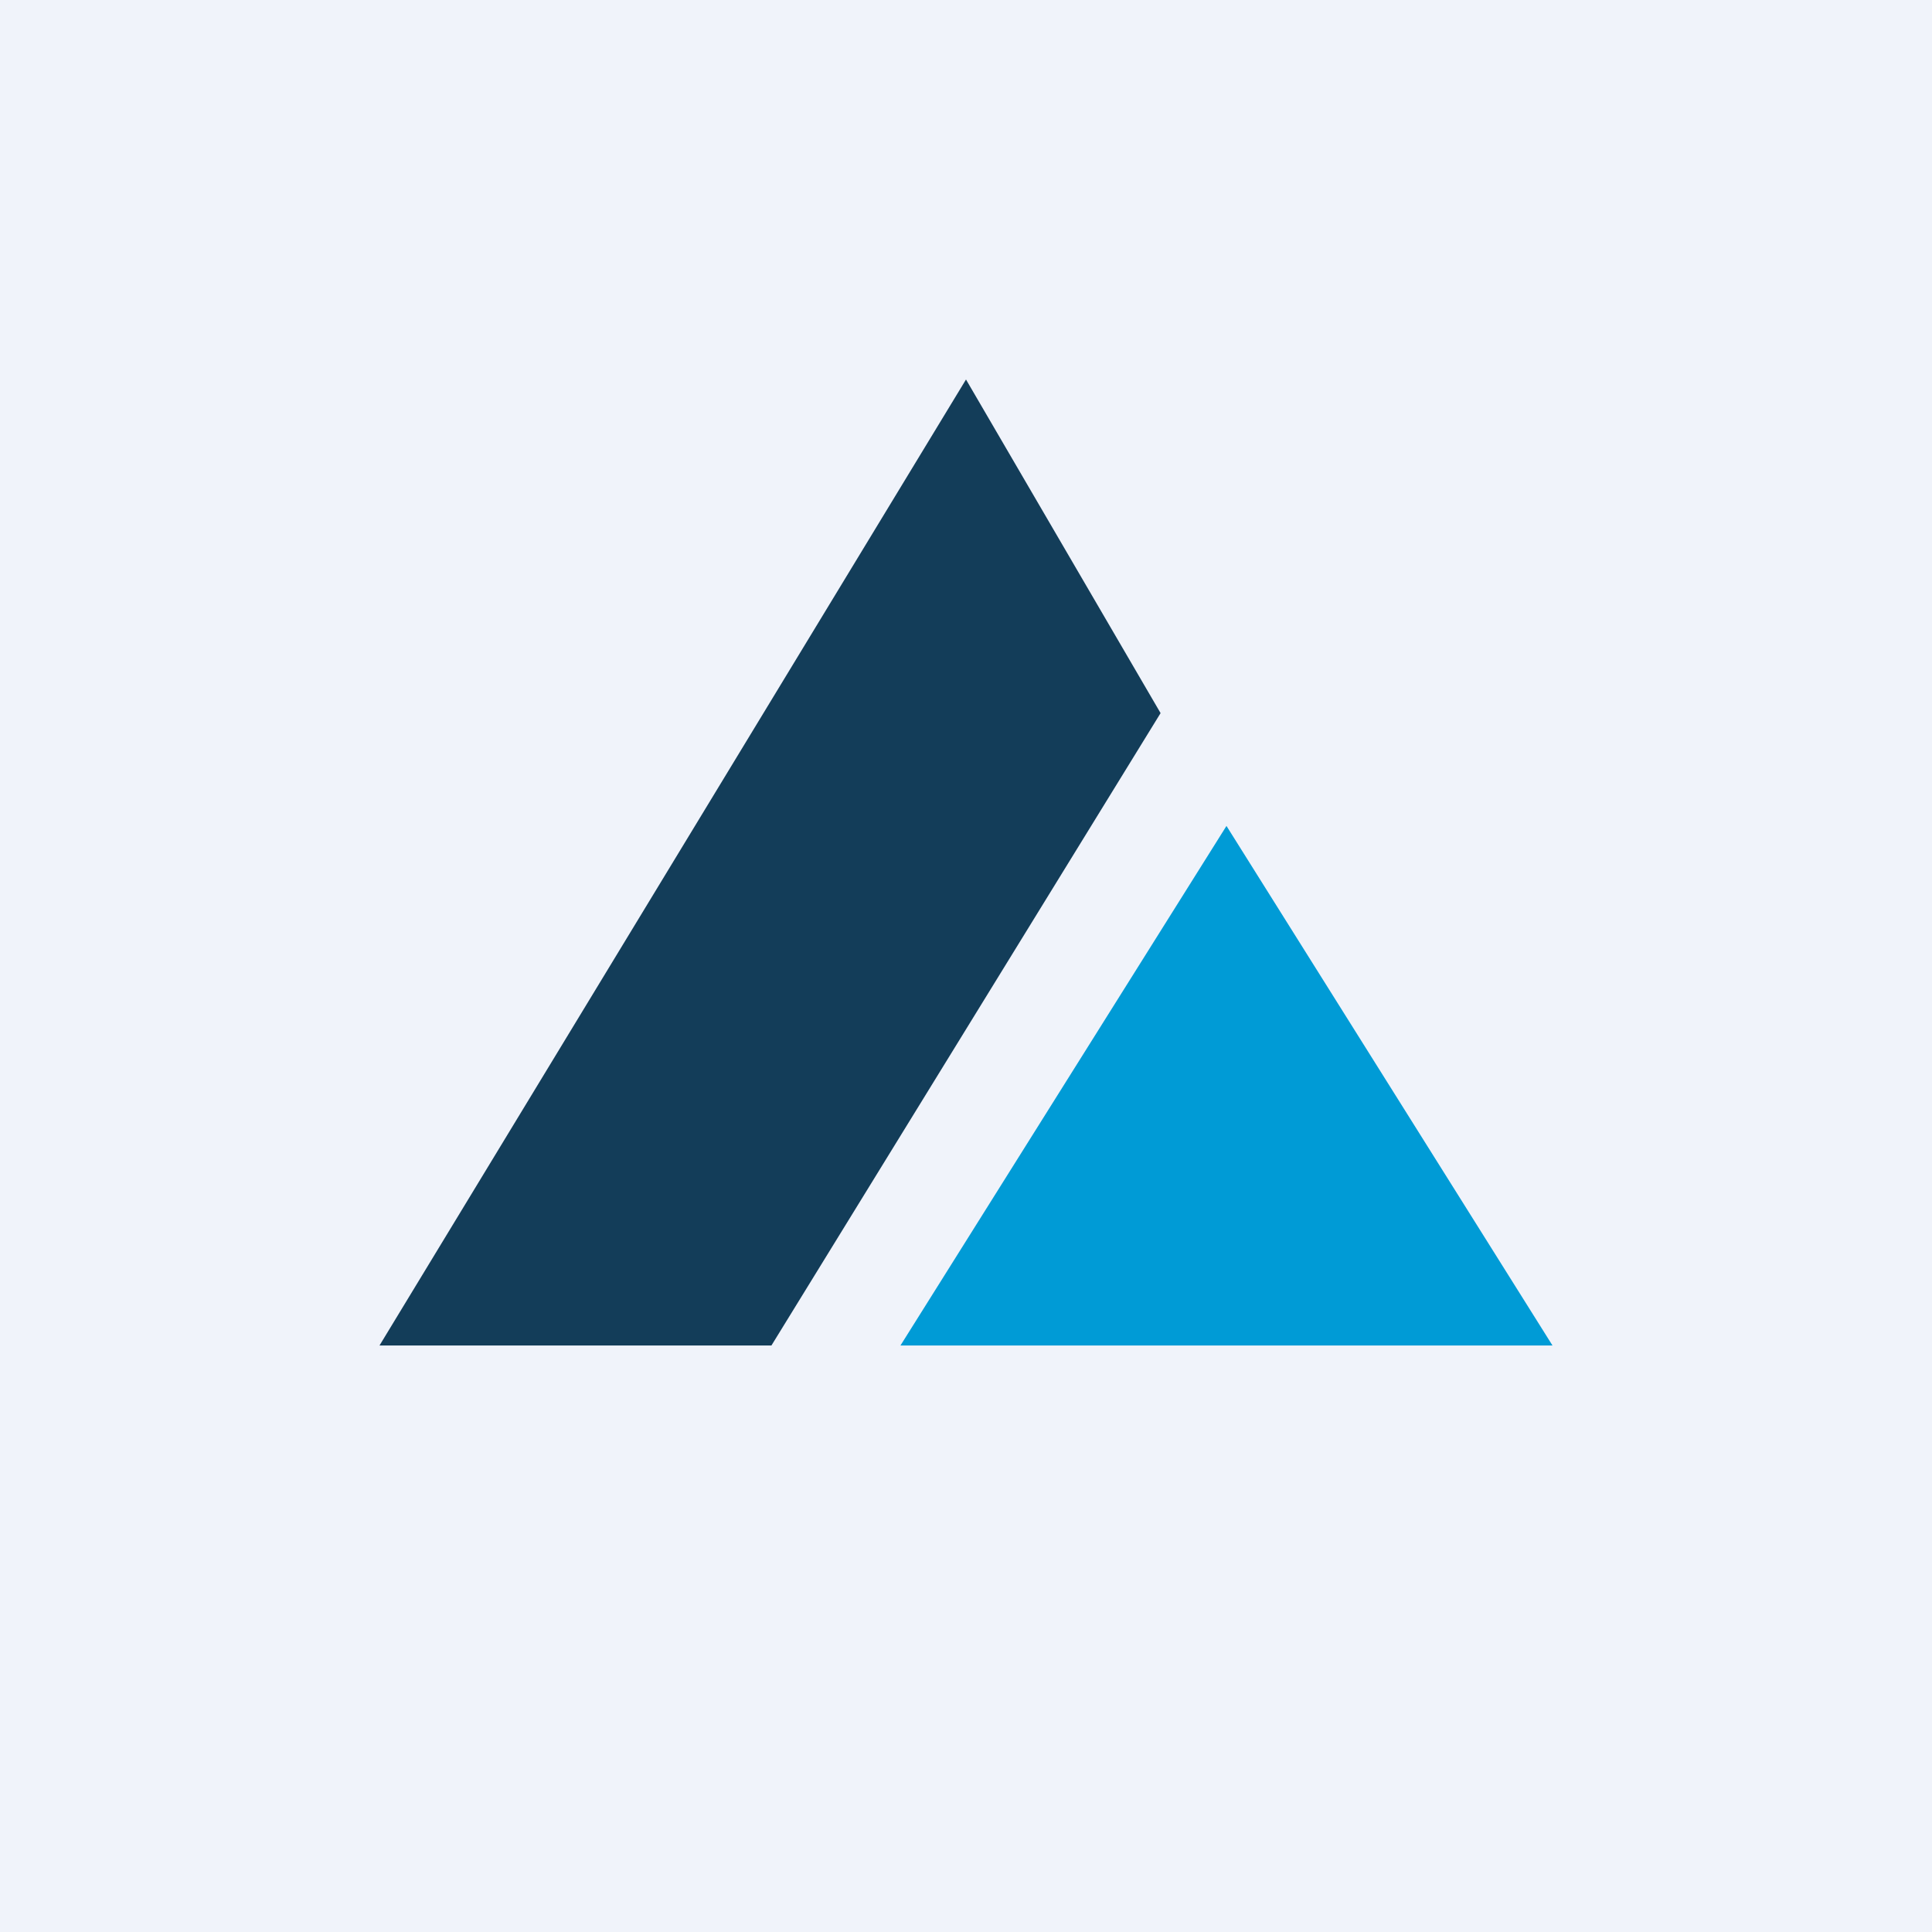
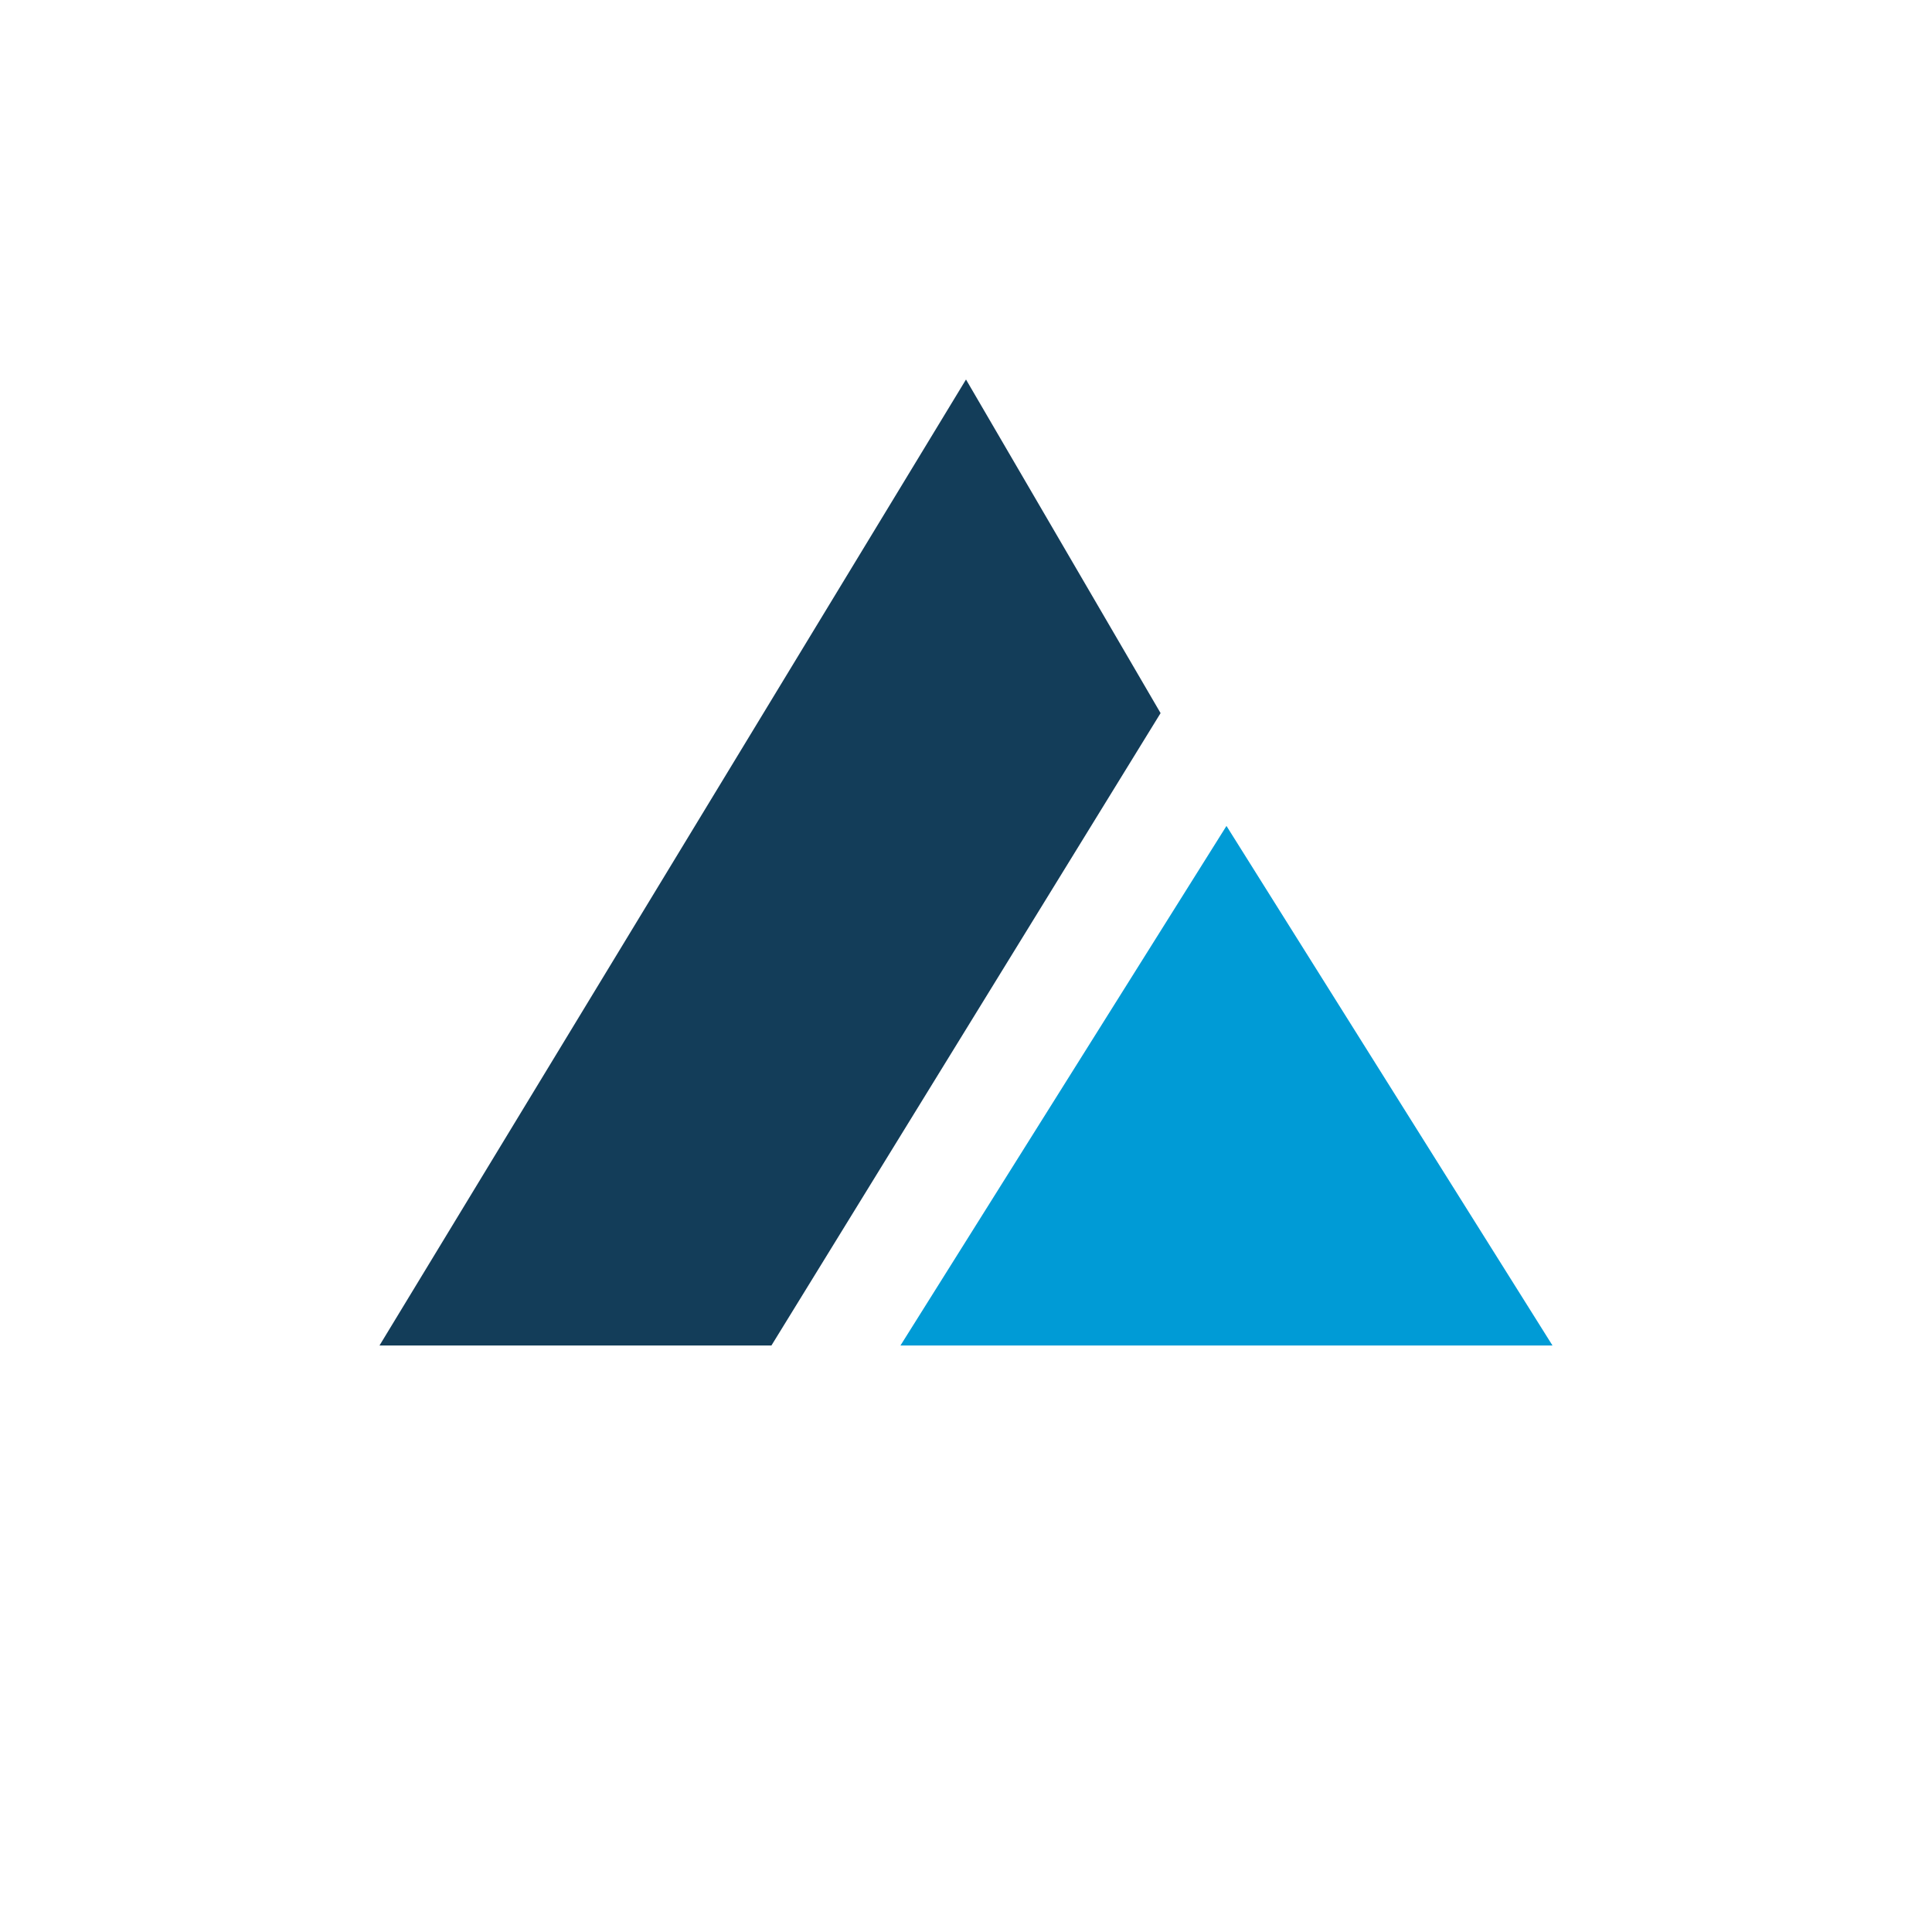
<svg xmlns="http://www.w3.org/2000/svg" width="56" height="56" viewBox="0 0 56 56">
-   <path fill="#F0F3FA" d="M0 0h56v56H0z" />
  <path d="M28 11 11 39h11.36l11.28-18.33L28 11Z" fill="#133D59" />
  <path d="M26.1 39H45l-9.45-15.06L26.1 39Z" fill="#009BD6" />
</svg>